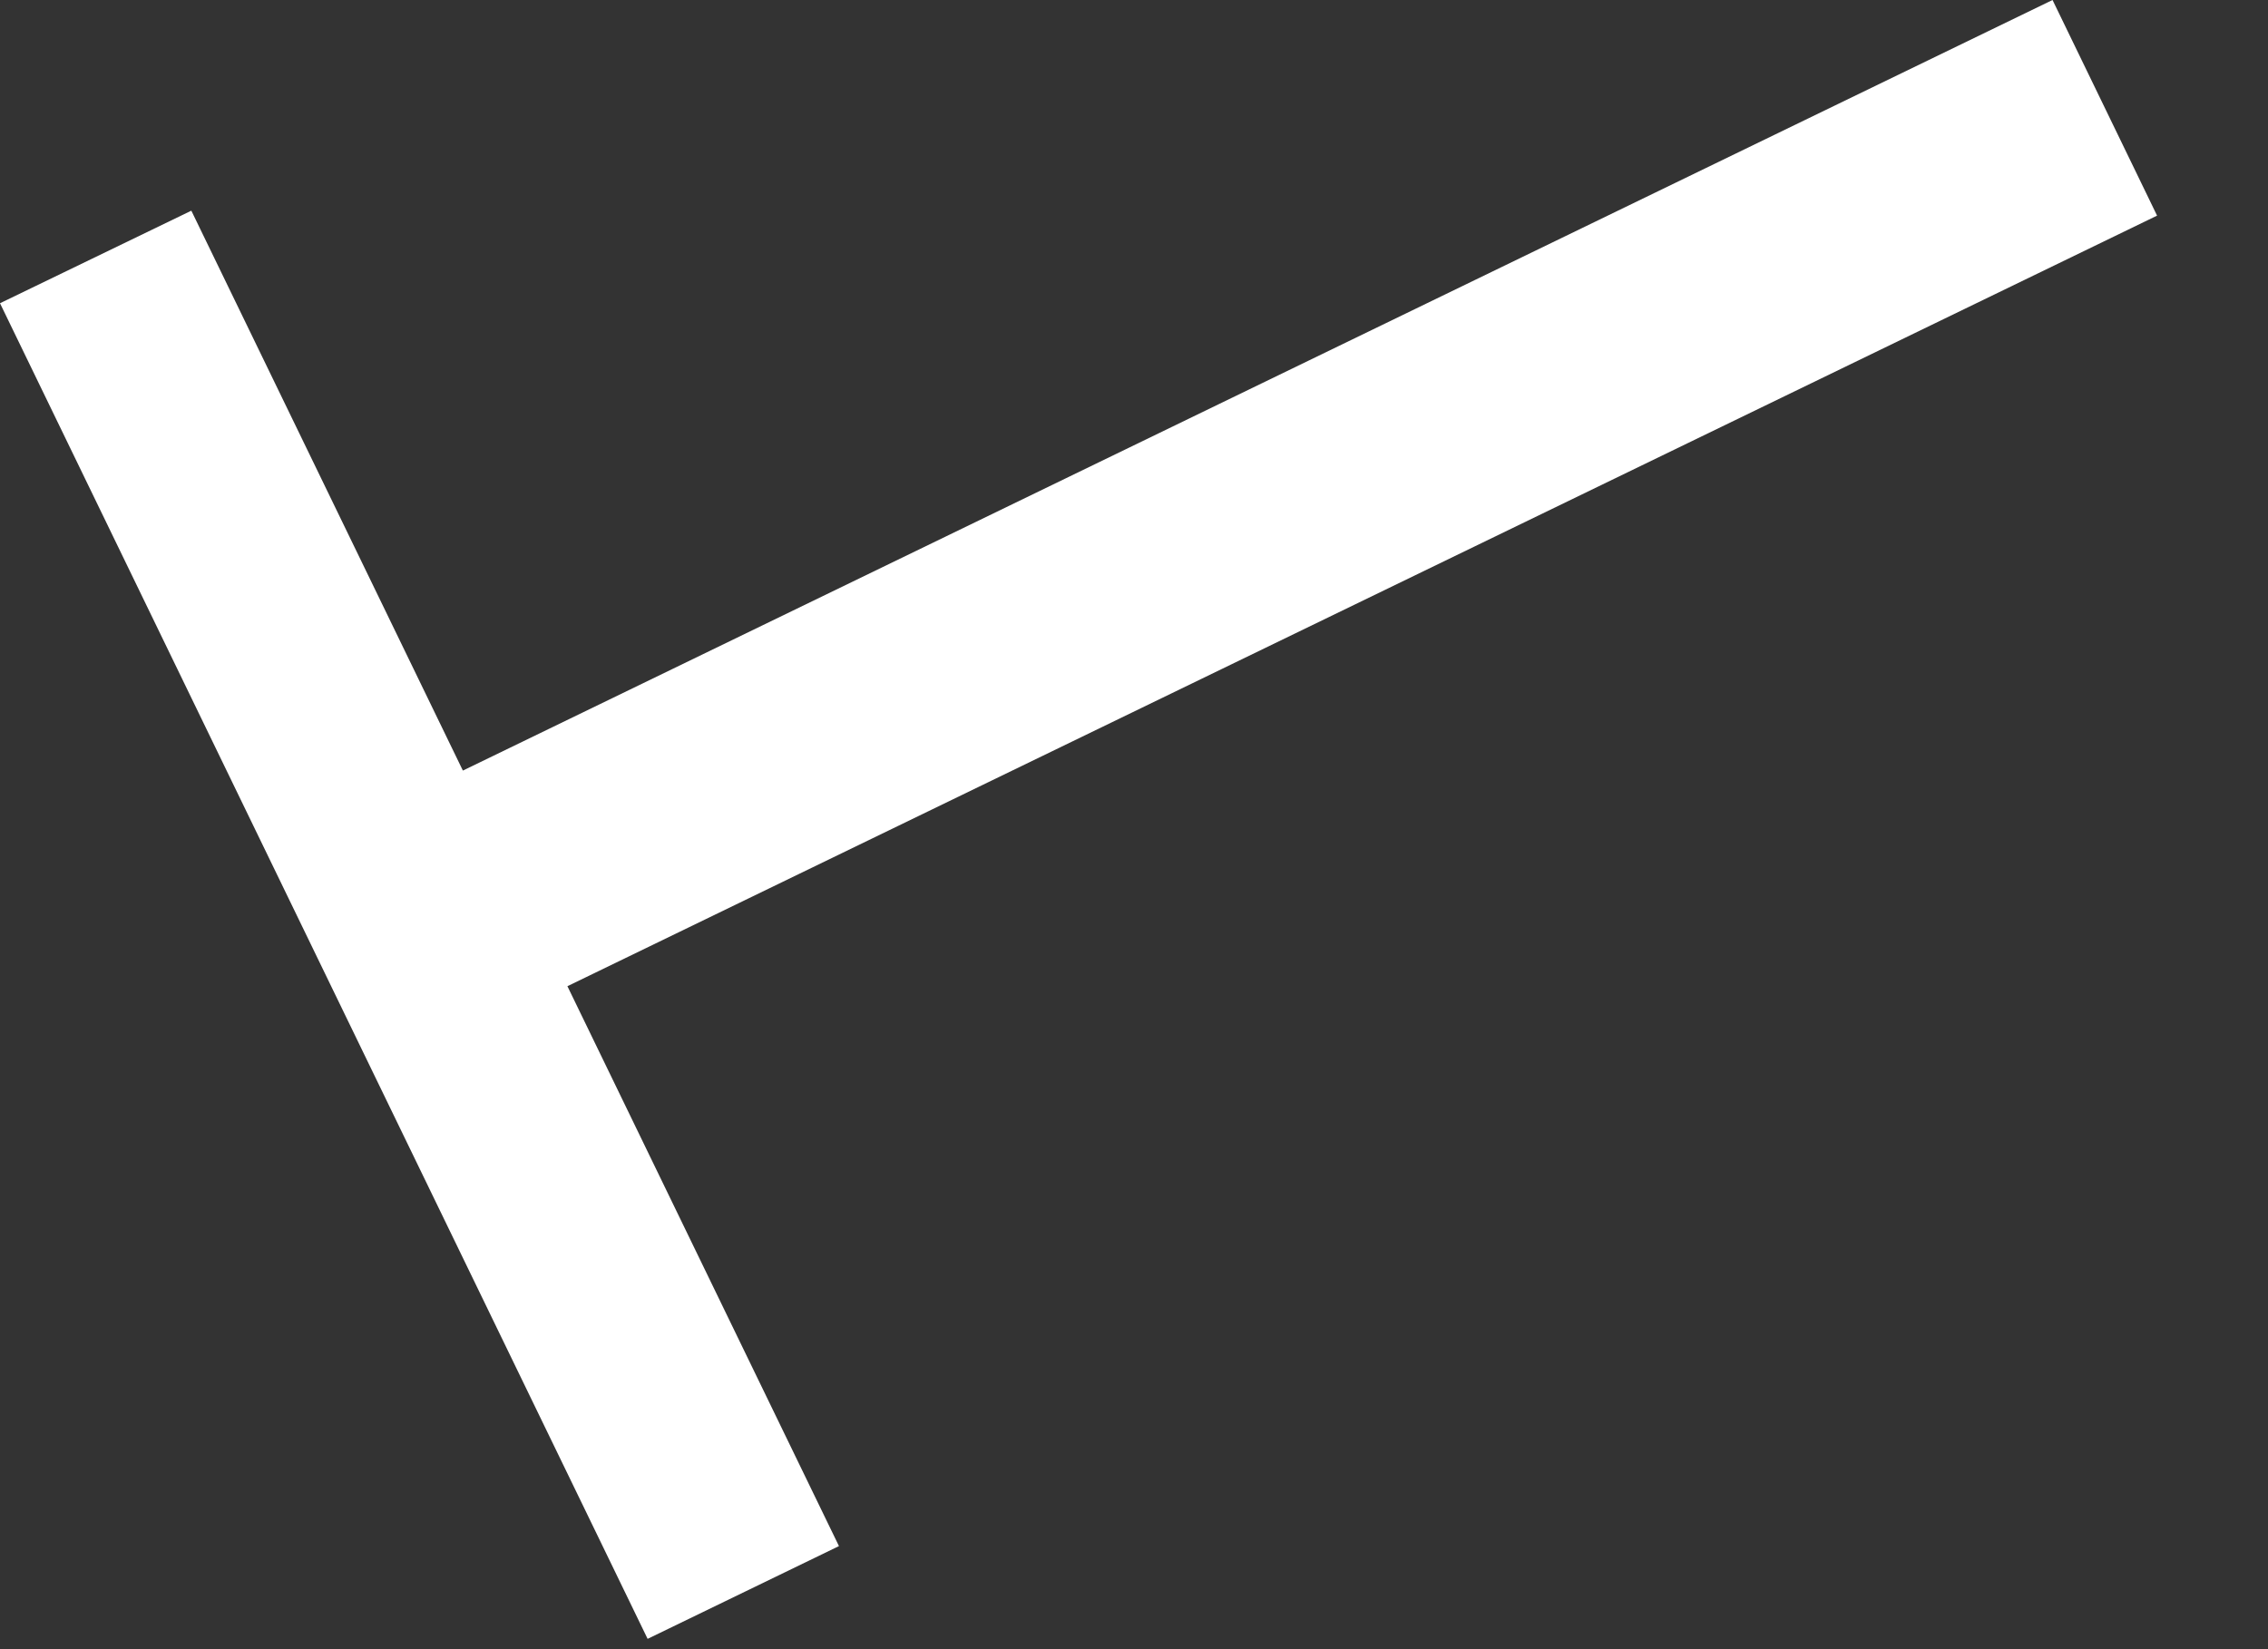
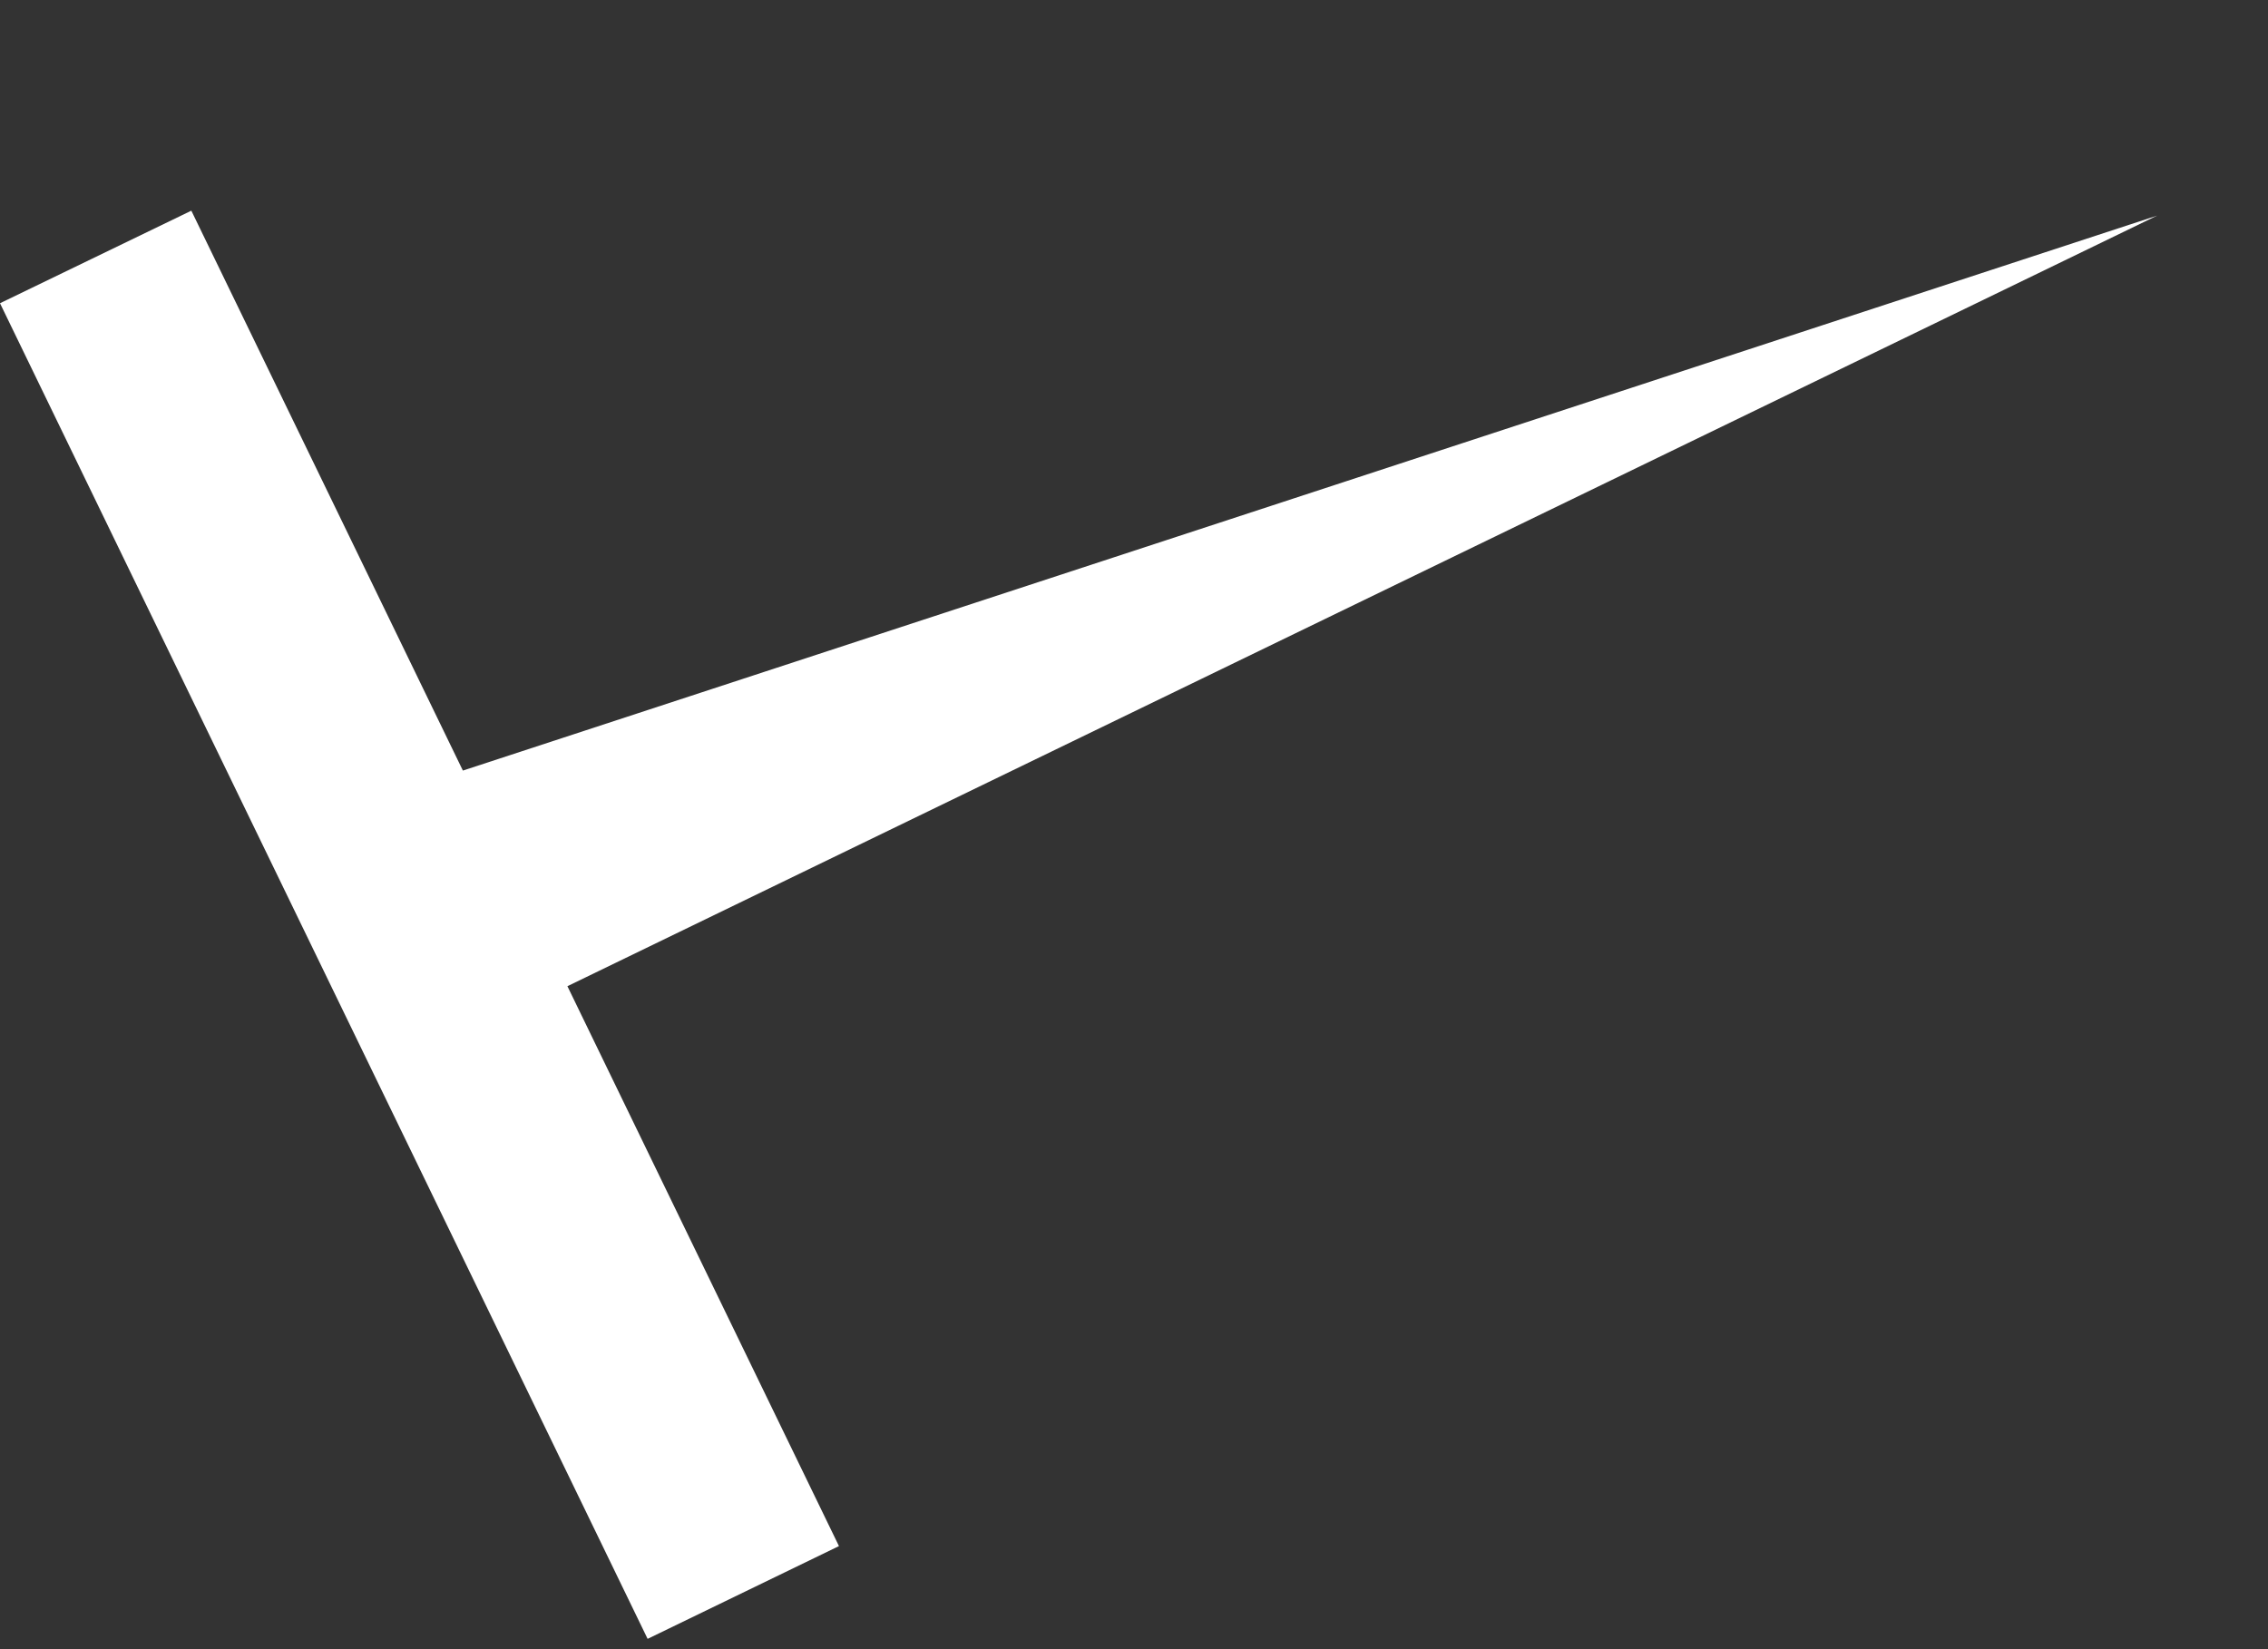
<svg xmlns="http://www.w3.org/2000/svg" fill="none" height="100%" overflow="visible" preserveAspectRatio="none" style="display: block;" viewBox="0 0 11 8" width="100%">
  <rect x="0" y="0" width="11" height="8" fill="#333333" stroke="none" />
-   <path d="M4.069 7.5L3.141 7.95L0 1.471L0.928 1.022L2.245 3.738L9.955 0L10.462 1.046L2.752 4.784L4.069 7.5Z" fill="white" id="Vector" />
+   <path d="M4.069 7.5L3.141 7.95L0 1.471L0.928 1.022L2.245 3.738L10.462 1.046L2.752 4.784L4.069 7.5Z" fill="white" id="Vector" />
</svg>